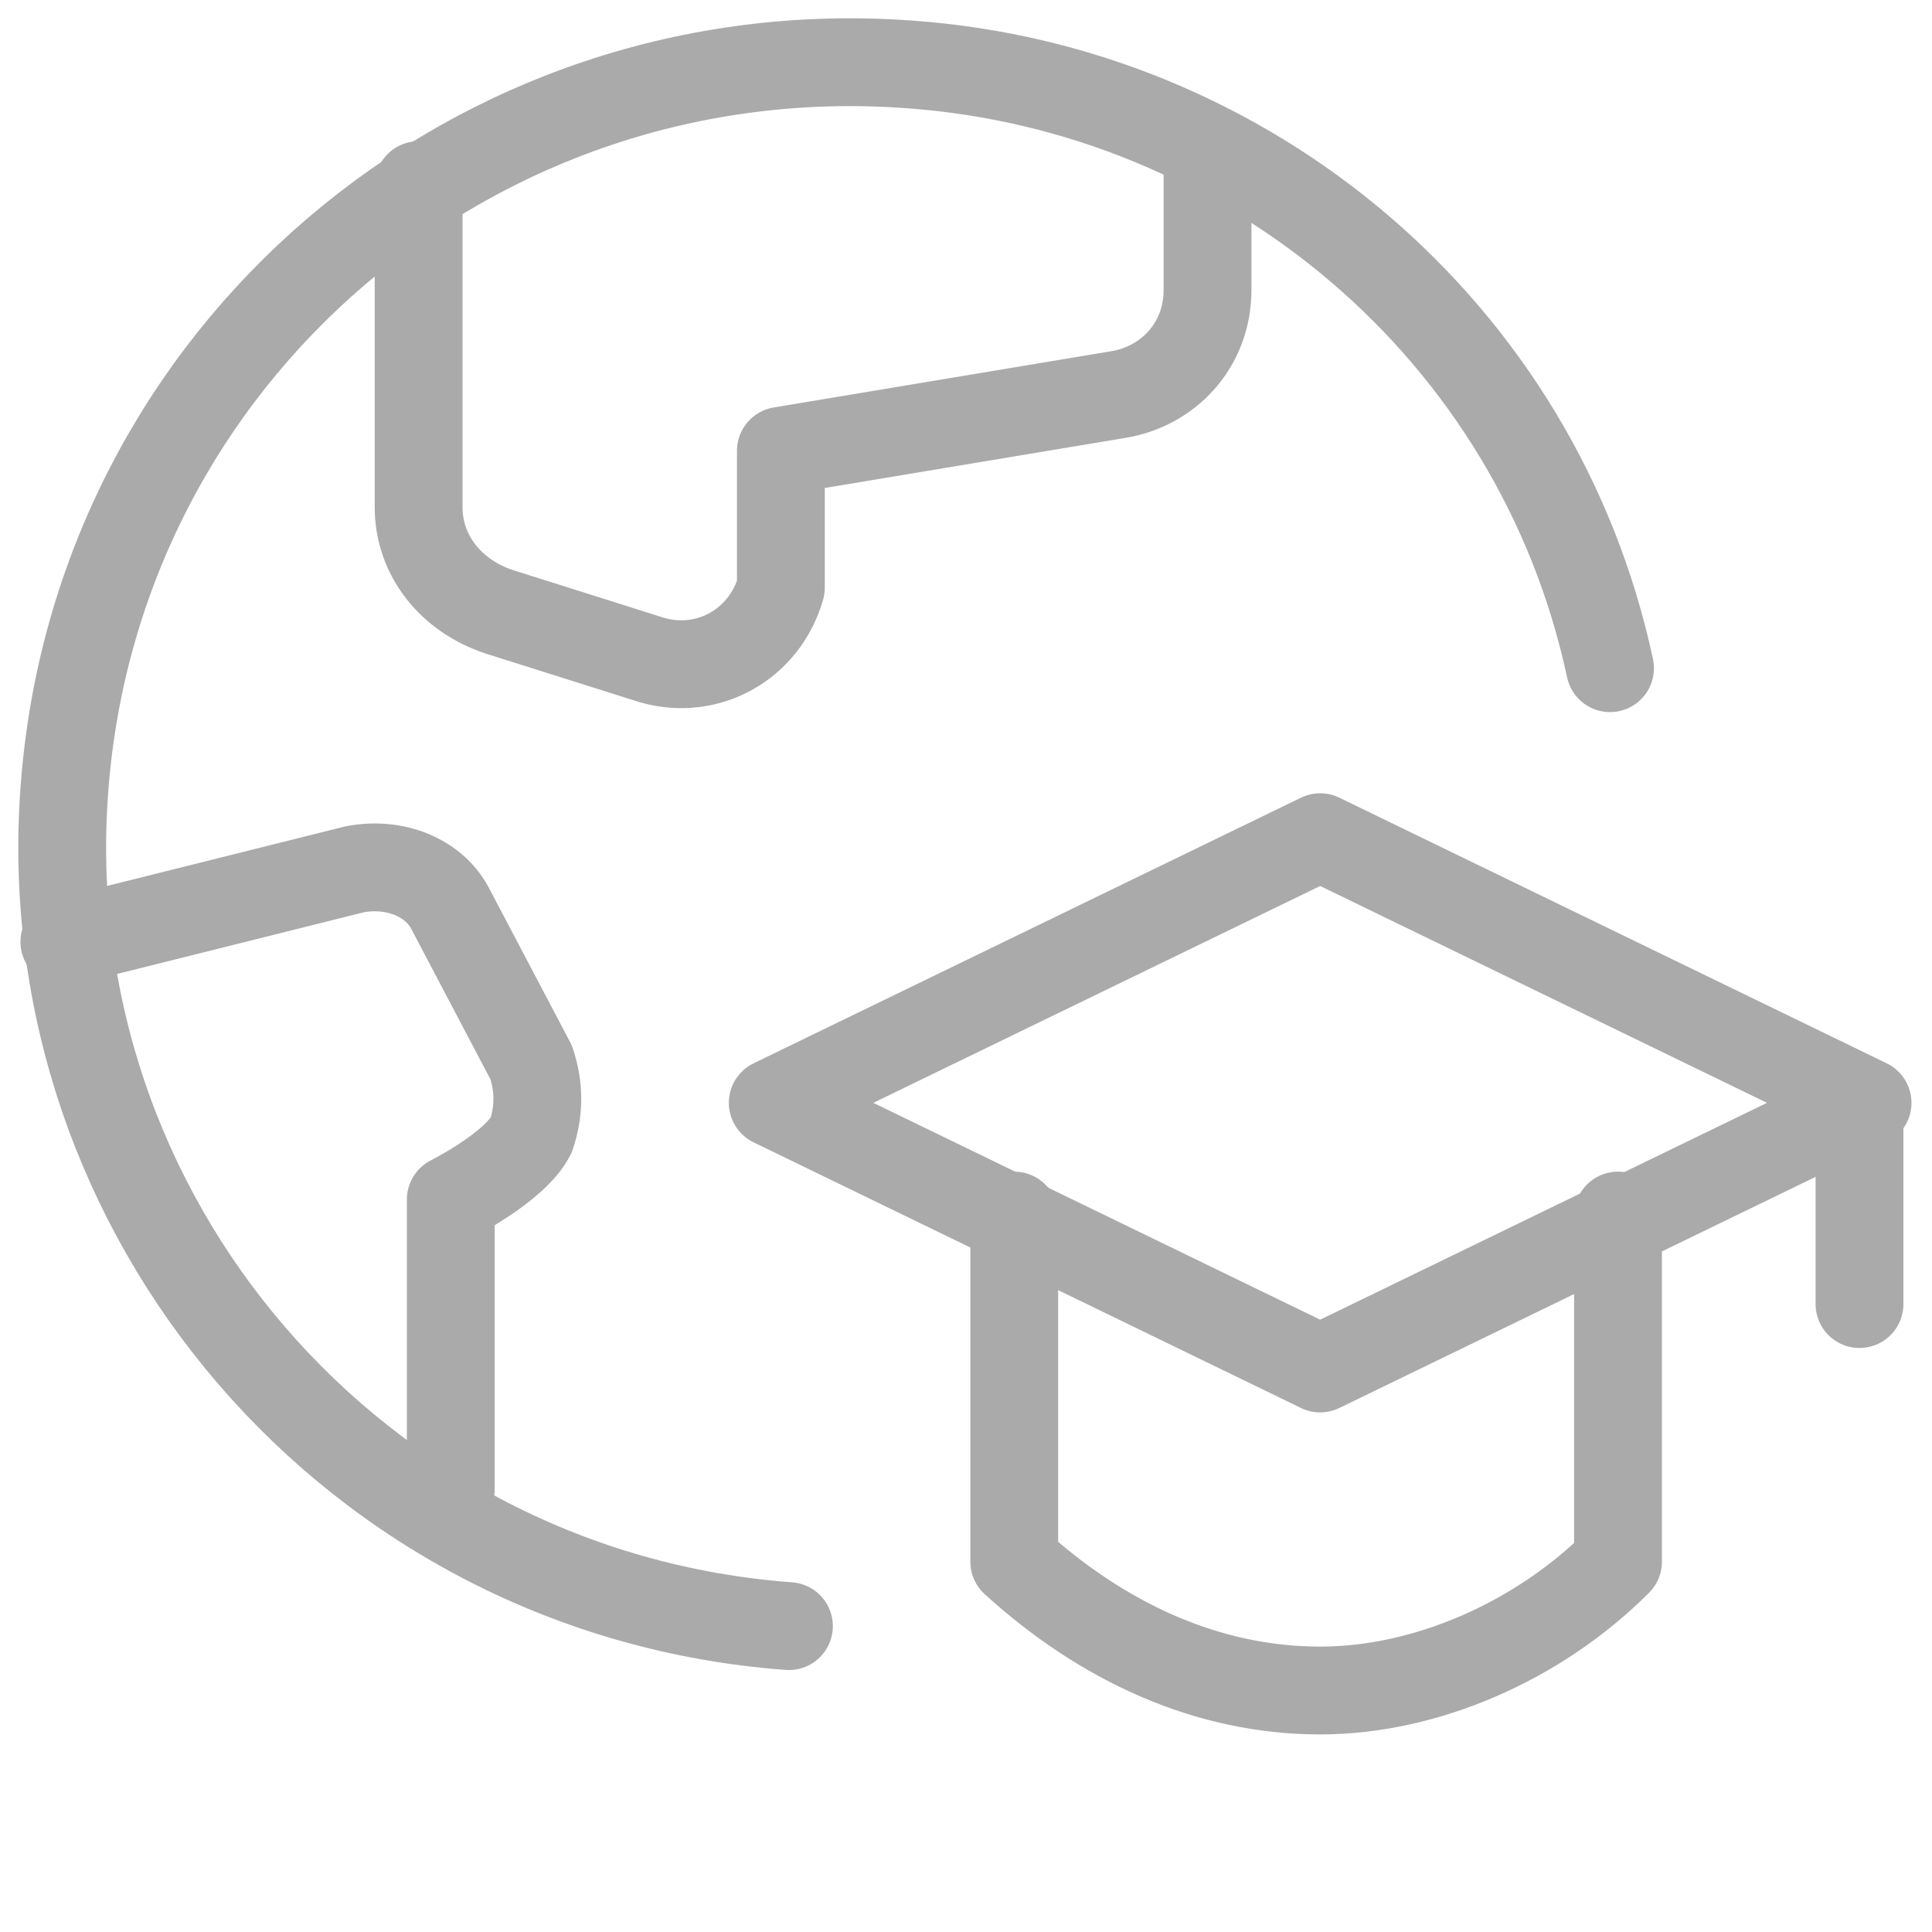
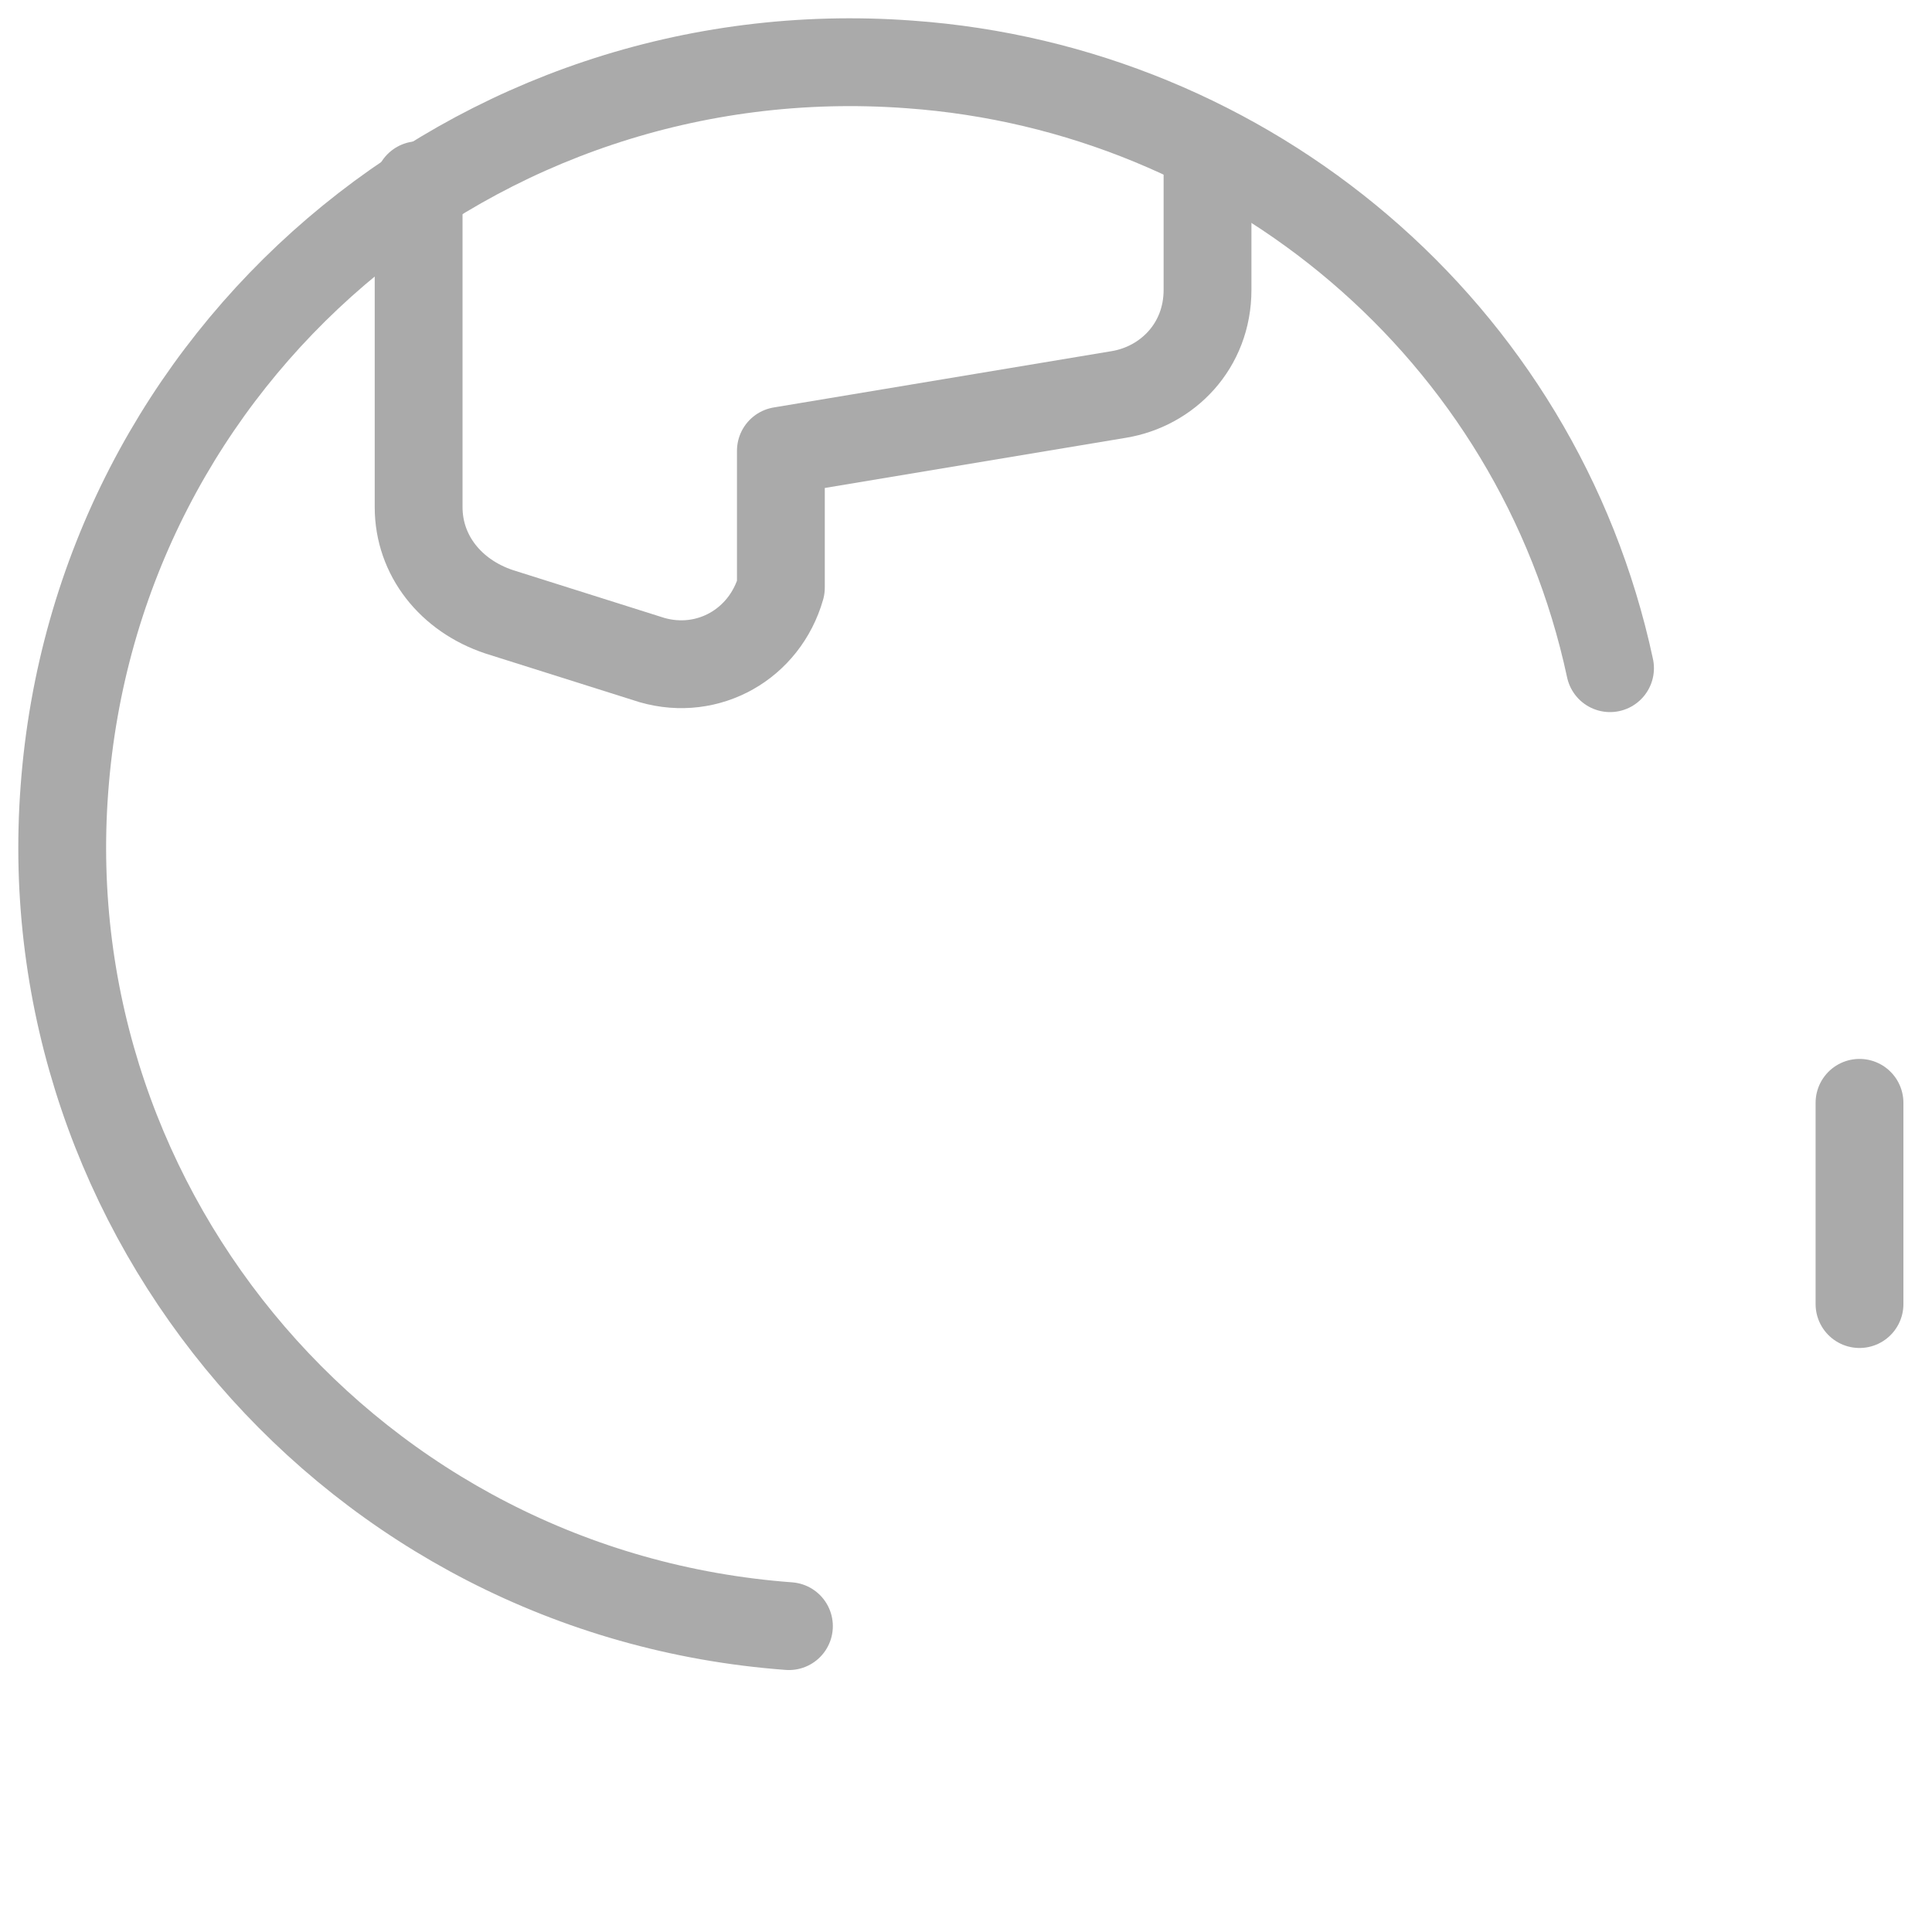
<svg xmlns="http://www.w3.org/2000/svg" width="132" height="132" viewBox="0 0 132 132" fill="none">
  <path d="M53.902 111.102C24.202 108.902 2.202 83.052 4.402 53.902C6.602 24.202 32.452 2.202 62.152 4.402C85.252 6.052 105.052 22.552 110.002 45.652" stroke="#AAAAAA" stroke-width="6" stroke-linecap="round" stroke-linejoin="round" />
-   <path d="M30.798 101.752V81.952C30.798 81.952 35.198 79.752 36.298 77.552C36.848 75.902 36.848 74.252 36.298 72.602L30.798 62.152C29.698 59.952 26.948 58.852 24.198 59.402L4.398 64.352" stroke="#AAAAAA" stroke-width="6" stroke-linecap="round" stroke-linejoin="round" />
  <path d="M28.602 12.649V34.649C28.602 37.949 30.802 40.699 34.102 41.799L44.552 45.099C48.402 46.199 52.252 43.999 53.352 40.149C53.352 39.599 53.352 39.049 53.352 38.499V30.799L76.452 26.949C79.752 26.399 82.502 23.649 82.502 19.799V10.449" stroke="#AAAAAA" stroke-width="6" stroke-linecap="round" stroke-linejoin="round" />
  <path d="M127.047 75.348V89.098" stroke="#AAAAAA" stroke-width="6" stroke-linecap="round" stroke-linejoin="round" />
-   <path d="M110.547 83.051V106.701C105.047 112.201 97.347 115.501 90.197 115.501C82.497 115.501 75.347 112.201 69.297 106.701V83.051" stroke="#AAAAAA" stroke-width="6" stroke-linecap="round" stroke-linejoin="round" />
-   <path d="M52.797 75.349L90.197 93.499L127.597 75.349L90.197 57.199L52.797 75.349Z" stroke="#AAAAAA" stroke-width="6" stroke-linecap="round" stroke-linejoin="round" />
</svg>